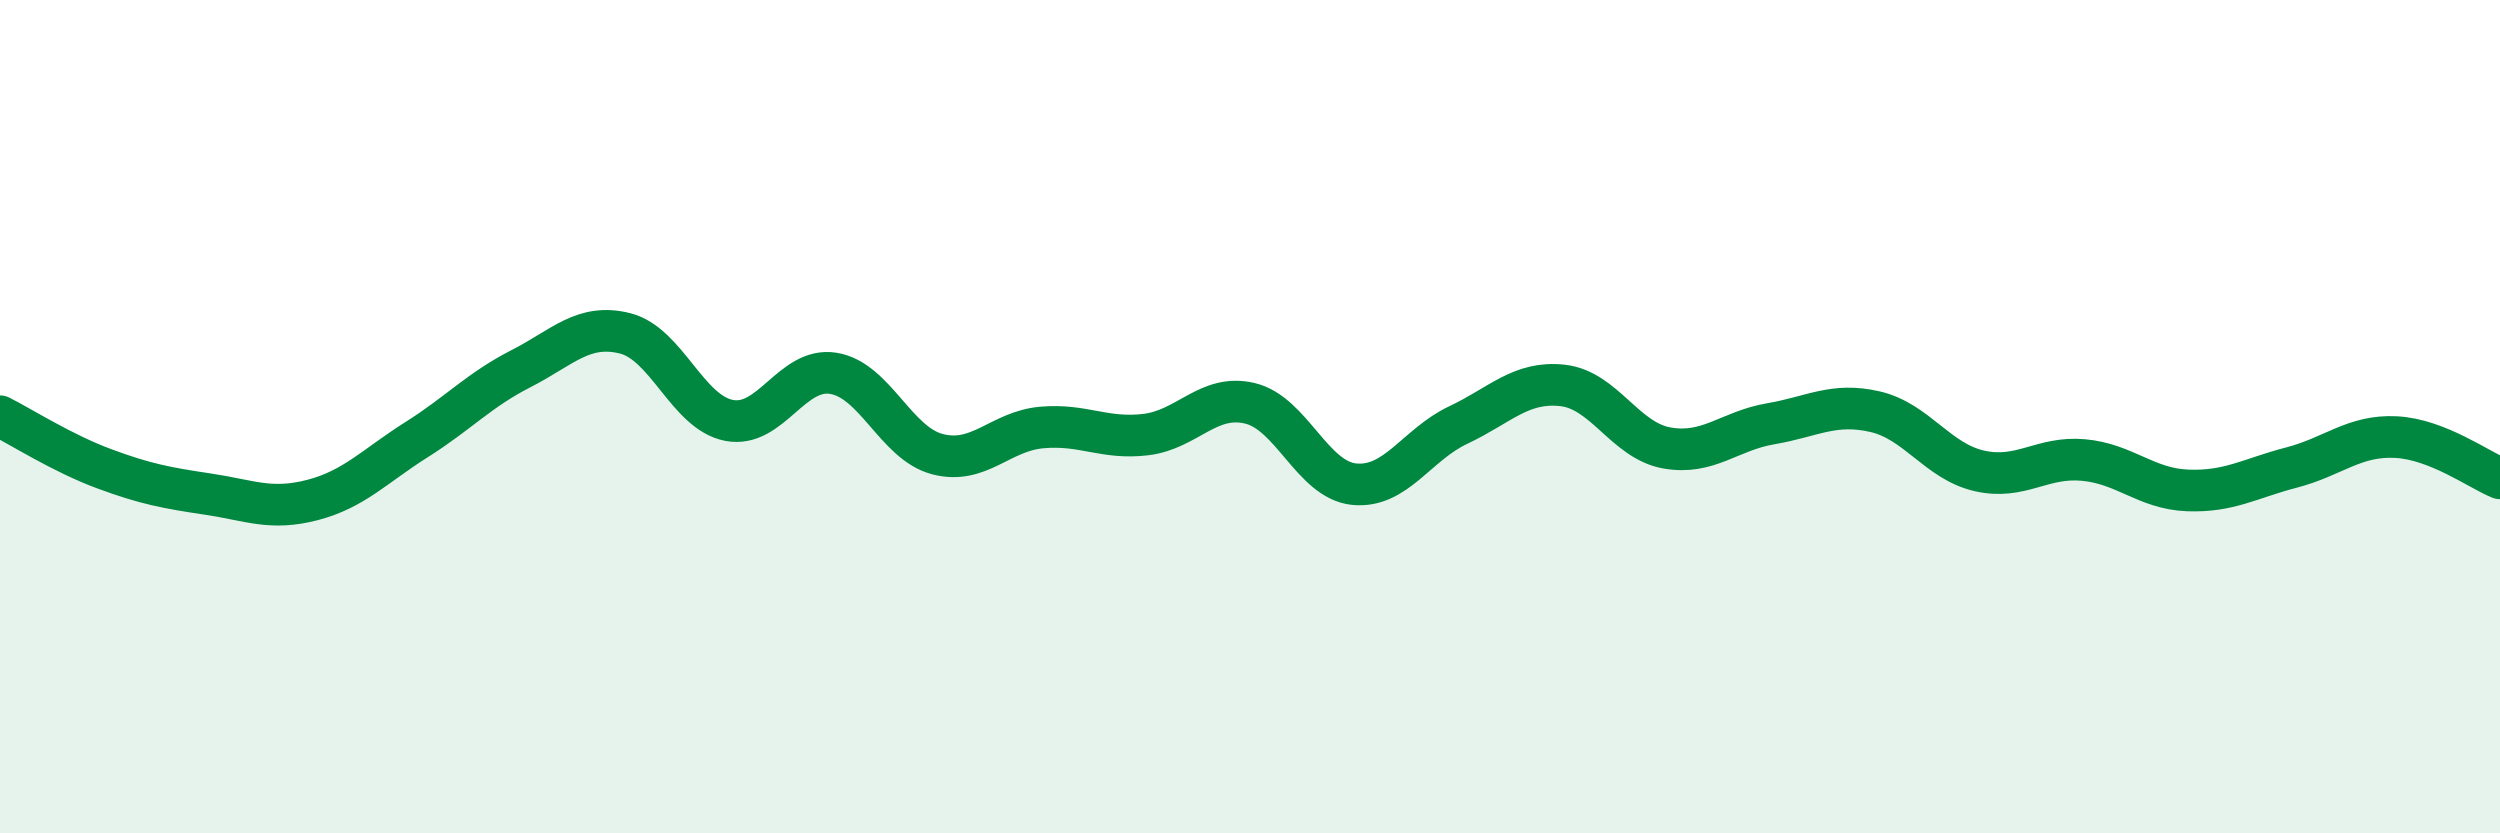
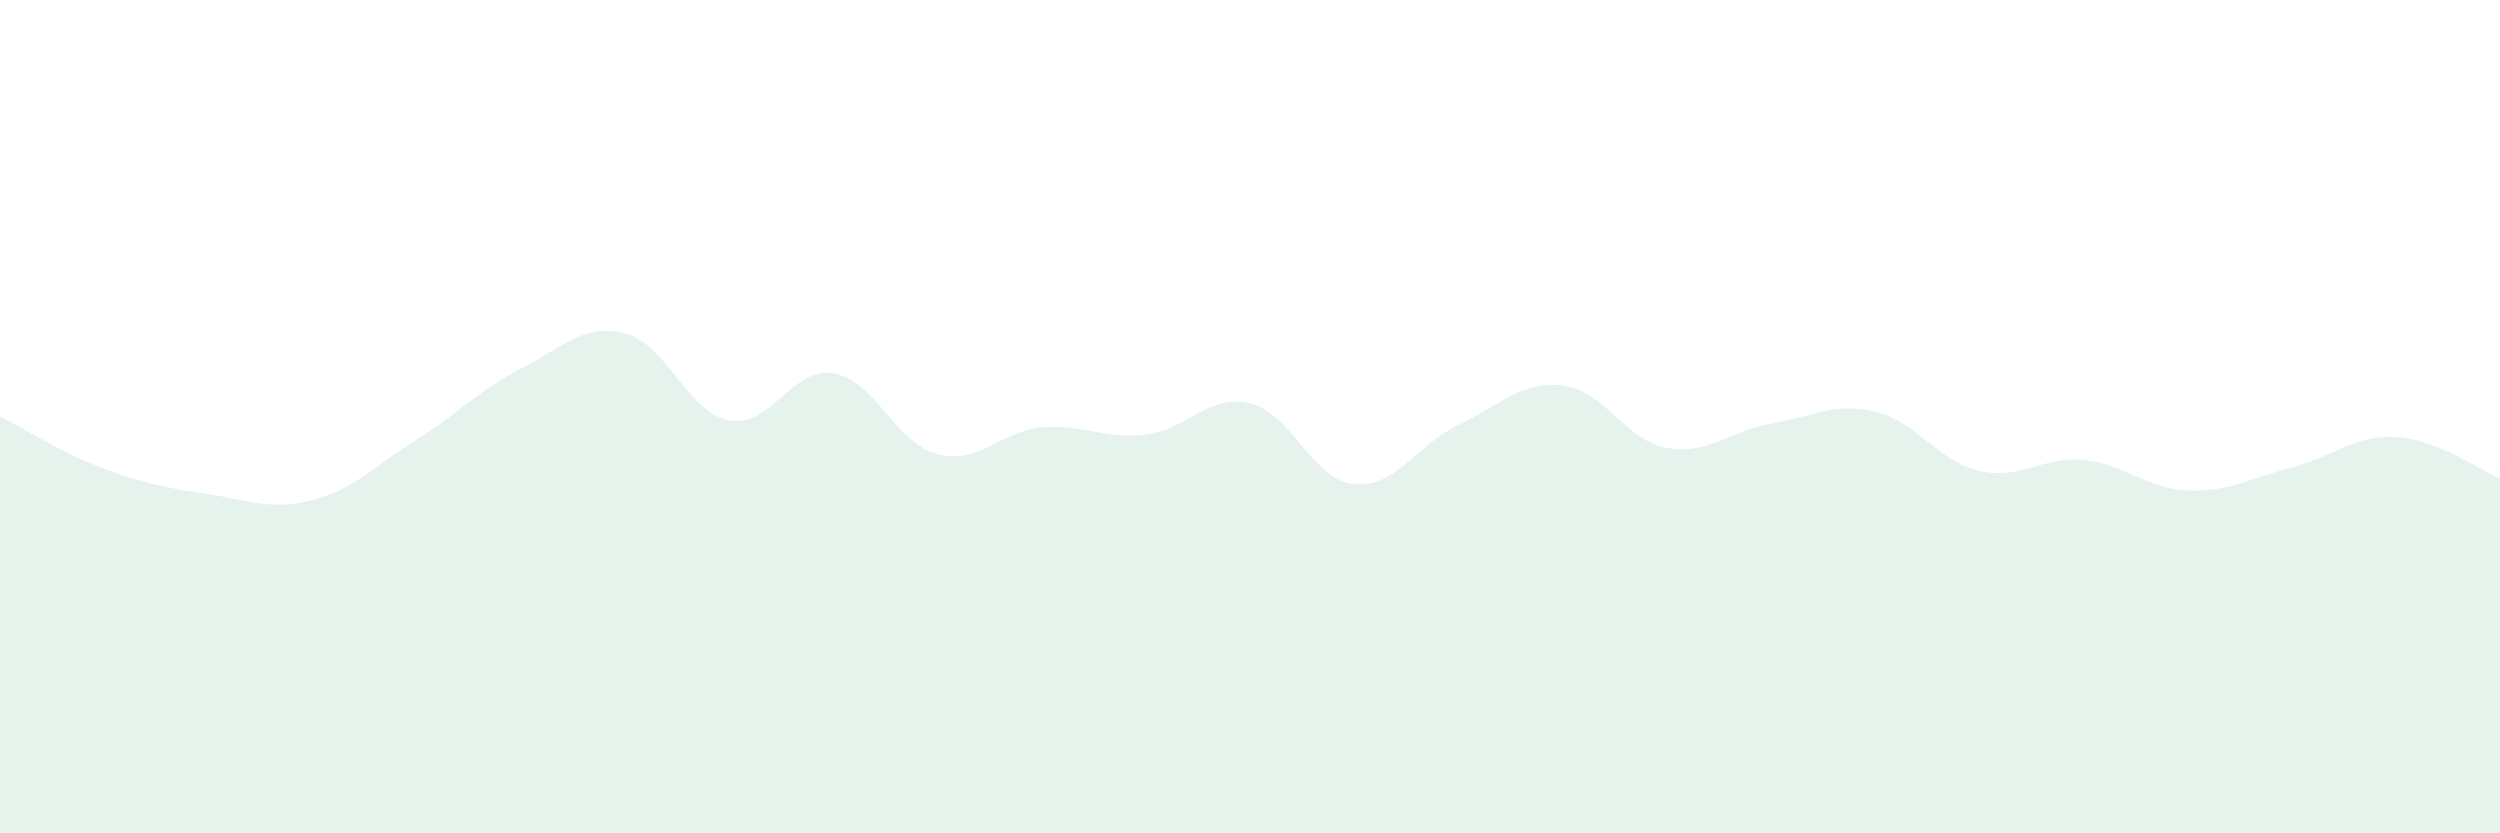
<svg xmlns="http://www.w3.org/2000/svg" width="60" height="20" viewBox="0 0 60 20">
  <path d="M 0,9.99 C 0.5,10.24 1.5,10.88 2.5,11.25 C 3.5,11.62 4,11.71 5,11.86 C 6,12.01 6.5,12.26 7.5,12 C 8.5,11.74 9,11.18 10,10.55 C 11,9.92 11.5,9.36 12.5,8.85 C 13.5,8.34 14,7.75 15,8 C 16,8.25 16.5,9.9 17.5,10.09 C 18.5,10.28 19,8.8 20,8.96 C 21,9.12 21.5,10.64 22.5,10.9 C 23.5,11.16 24,10.35 25,10.26 C 26,10.17 26.5,10.55 27.5,10.43 C 28.5,10.31 29,9.44 30,9.68 C 31,9.92 31.5,11.52 32.5,11.62 C 33.5,11.72 34,10.67 35,10.2 C 36,9.73 36.5,9.14 37.5,9.25 C 38.5,9.36 39,10.57 40,10.75 C 41,10.93 41.5,10.34 42.5,10.17 C 43.5,10 44,9.65 45,9.88 C 46,10.11 46.5,11.07 47.5,11.3 C 48.5,11.53 49,10.95 50,11.04 C 51,11.13 51.5,11.73 52.5,11.77 C 53.5,11.81 54,11.48 55,11.22 C 56,10.96 56.5,10.44 57.5,10.49 C 58.5,10.54 59.5,11.28 60,11.48L60 20L0 20Z" fill="#008740" opacity="0.1" stroke-linecap="round" stroke-linejoin="round" />
-   <path d="M 0,9.99 C 0.5,10.24 1.5,10.88 2.5,11.25 C 3.5,11.62 4,11.71 5,11.86 C 6,12.01 6.5,12.26 7.5,12 C 8.5,11.74 9,11.18 10,10.55 C 11,9.92 11.5,9.36 12.5,8.85 C 13.5,8.34 14,7.75 15,8 C 16,8.25 16.5,9.9 17.5,10.09 C 18.5,10.28 19,8.8 20,8.96 C 21,9.12 21.5,10.64 22.5,10.9 C 23.5,11.16 24,10.35 25,10.26 C 26,10.17 26.5,10.55 27.5,10.43 C 28.5,10.31 29,9.44 30,9.68 C 31,9.92 31.5,11.52 32.5,11.62 C 33.5,11.72 34,10.67 35,10.2 C 36,9.73 36.5,9.14 37.5,9.25 C 38.5,9.36 39,10.57 40,10.75 C 41,10.93 41.5,10.34 42.5,10.17 C 43.5,10 44,9.65 45,9.88 C 46,10.11 46.5,11.07 47.5,11.3 C 48.5,11.53 49,10.95 50,11.04 C 51,11.13 51.5,11.73 52.5,11.77 C 53.5,11.81 54,11.48 55,11.22 C 56,10.96 56.5,10.44 57.5,10.49 C 58.5,10.54 59.5,11.28 60,11.48" stroke="#008740" stroke-width="1" fill="none" stroke-linecap="round" stroke-linejoin="round" />
</svg>